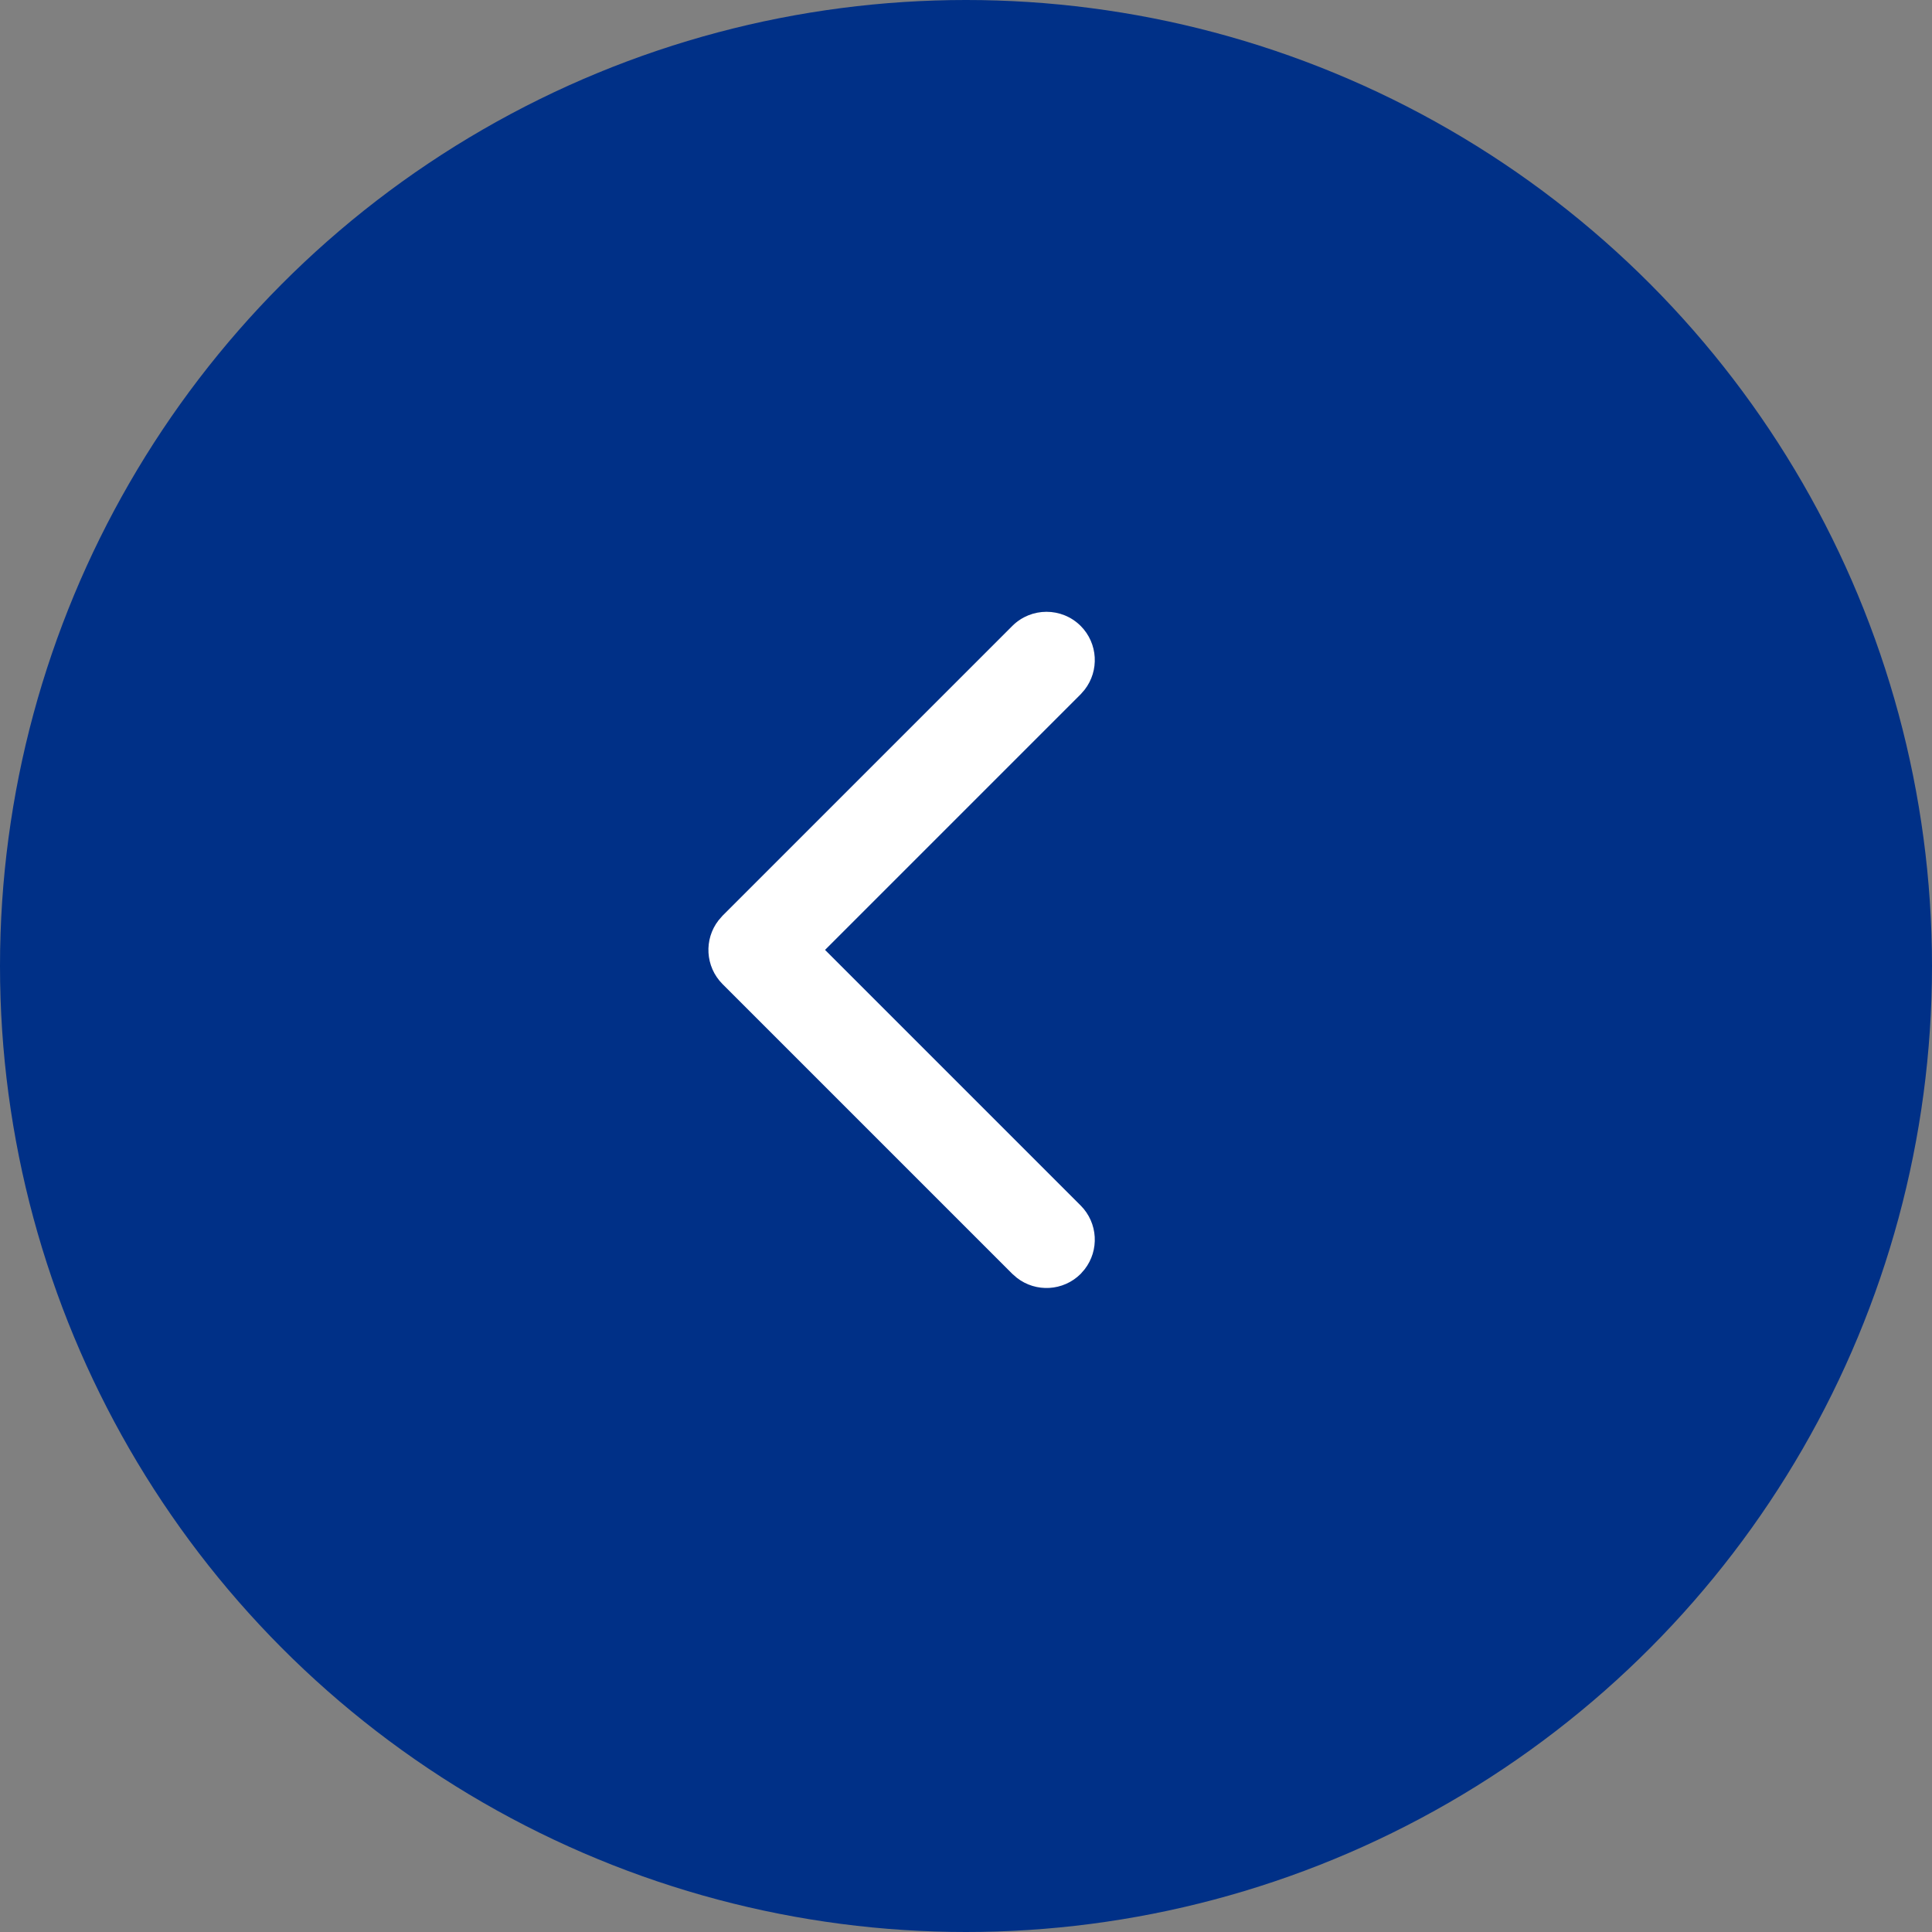
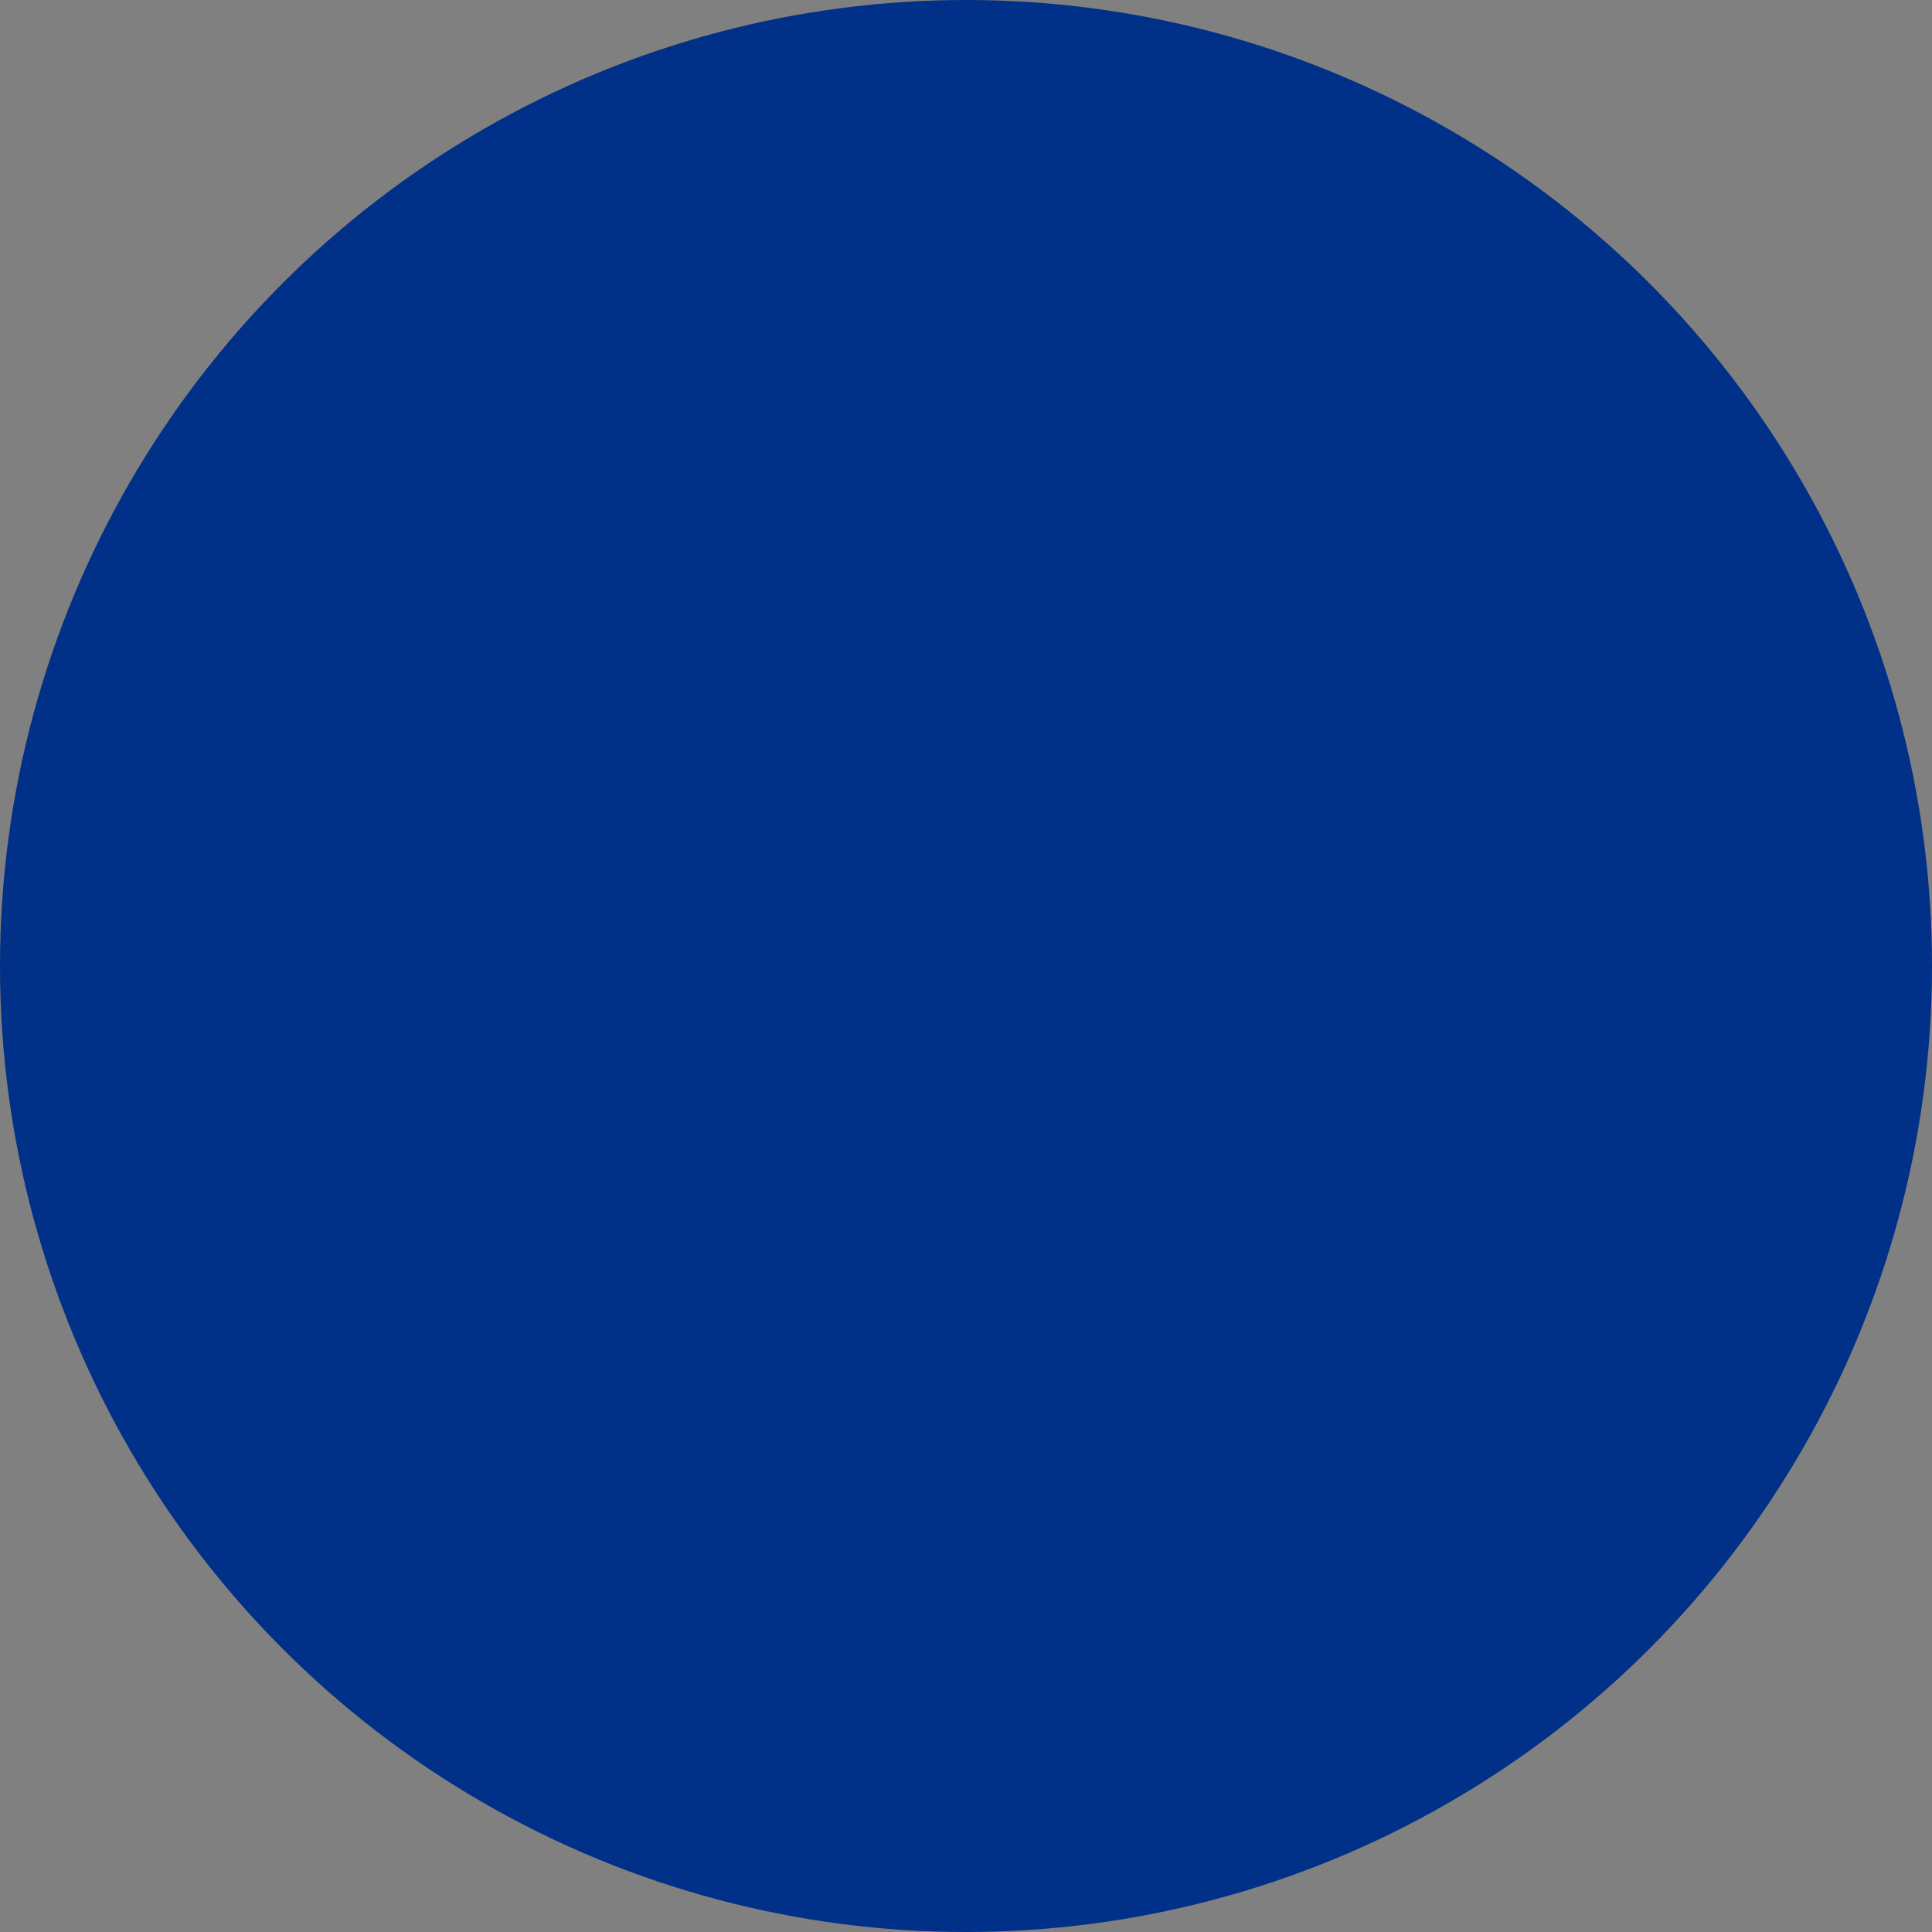
<svg xmlns="http://www.w3.org/2000/svg" width="48px" height="48px" viewBox="0 0 48 48" version="1.1">
  <rect x="0" y="0" width="48" height="48" fill="#808080" stroke="none" />
  <title>Left</title>
  <g id="Symbols" stroke="none" stroke-width="1" fill="none" fill-rule="evenodd">
    <g id="component-/-MOB-/-takeda-timeline" transform="translate(-20, -259)">
      <g id="Left" transform="translate(20, 259)">
        <circle id="Oval" fill="#003087" transform="translate(24, 24) rotate(-180) translate(-24, -24) " cx="24" cy="24" r="24" />
-         <path d="M17.951,15.551 C18.384,15.119 19.065,15.086 19.535,15.452 L19.649,15.551 L26.849,22.751 C27.281,23.184 27.314,23.865 26.948,24.335 L26.849,24.449 L19.649,31.649 C19.18,32.117 18.42,32.117 17.951,31.649 C17.519,31.216 17.486,30.535 17.852,30.065 L17.951,29.951 L24.302,23.6 L17.951,17.249 C17.519,16.816 17.486,16.135 17.852,15.665 L17.951,15.551 Z" id="Path" fill="#FFFFFF" transform="translate(22.4, 23.6) rotate(-180) translate(-22.4, -23.6) " />
      </g>
    </g>
  </g>
</svg>